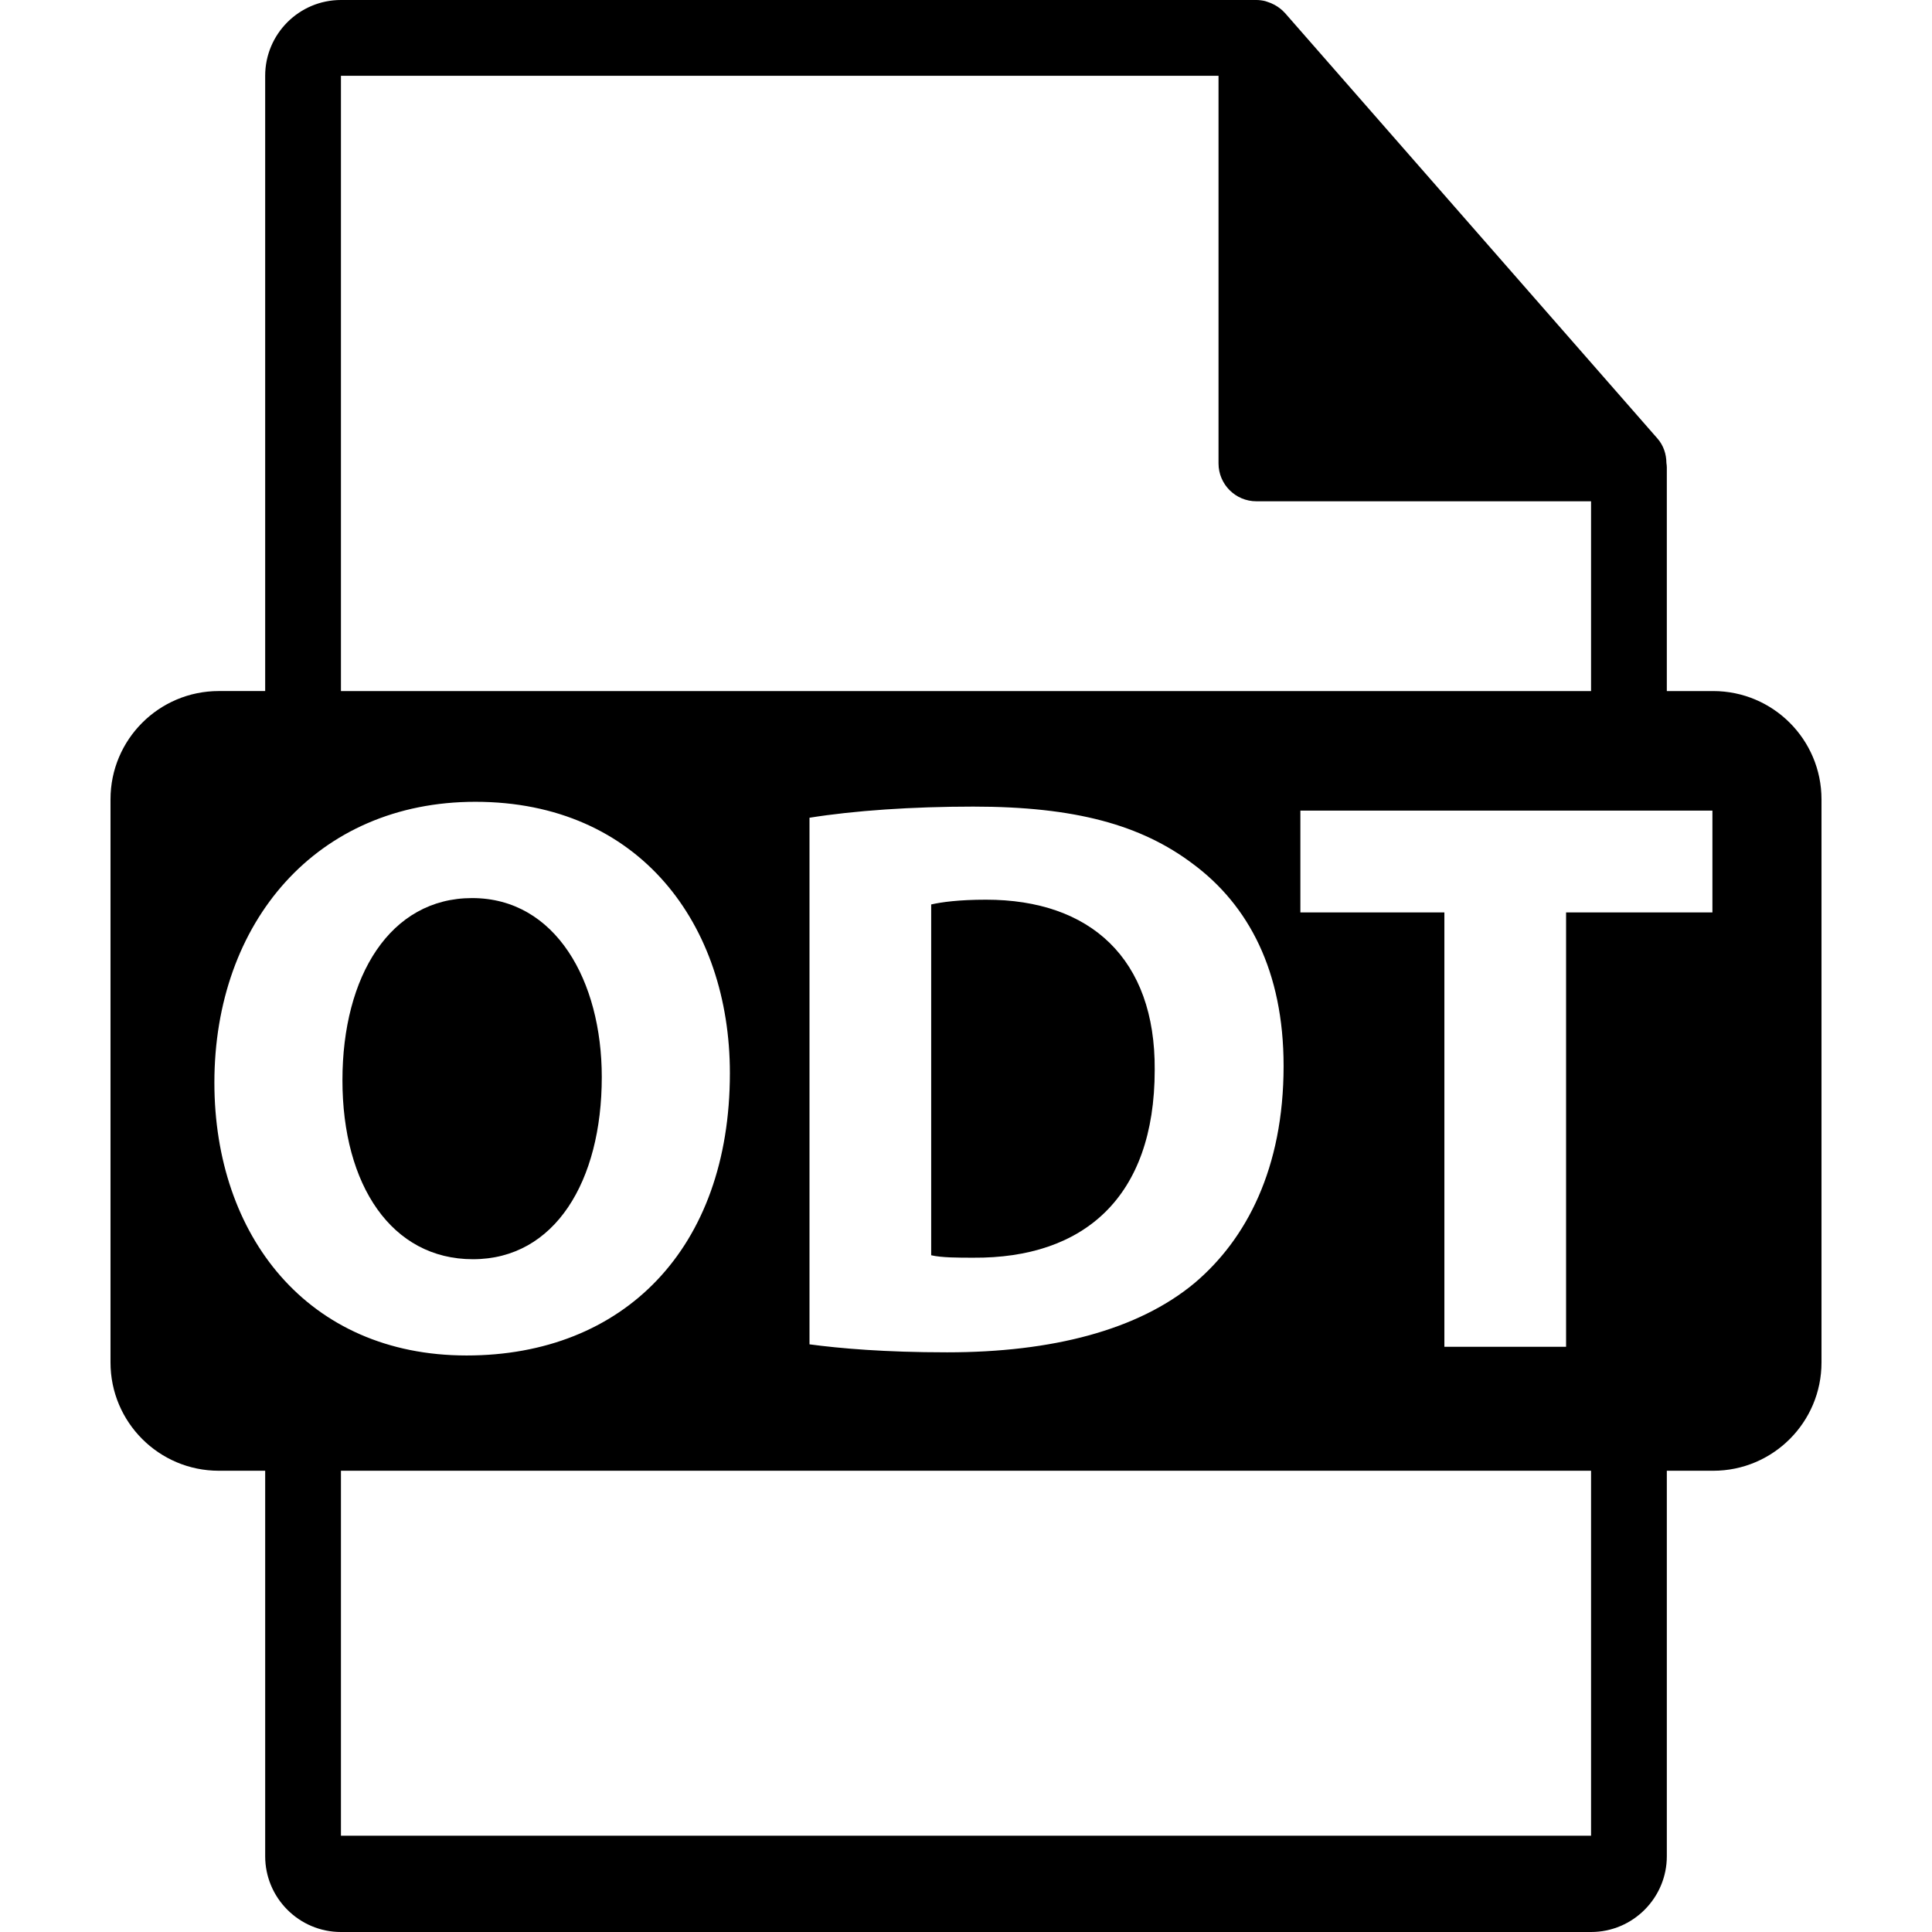
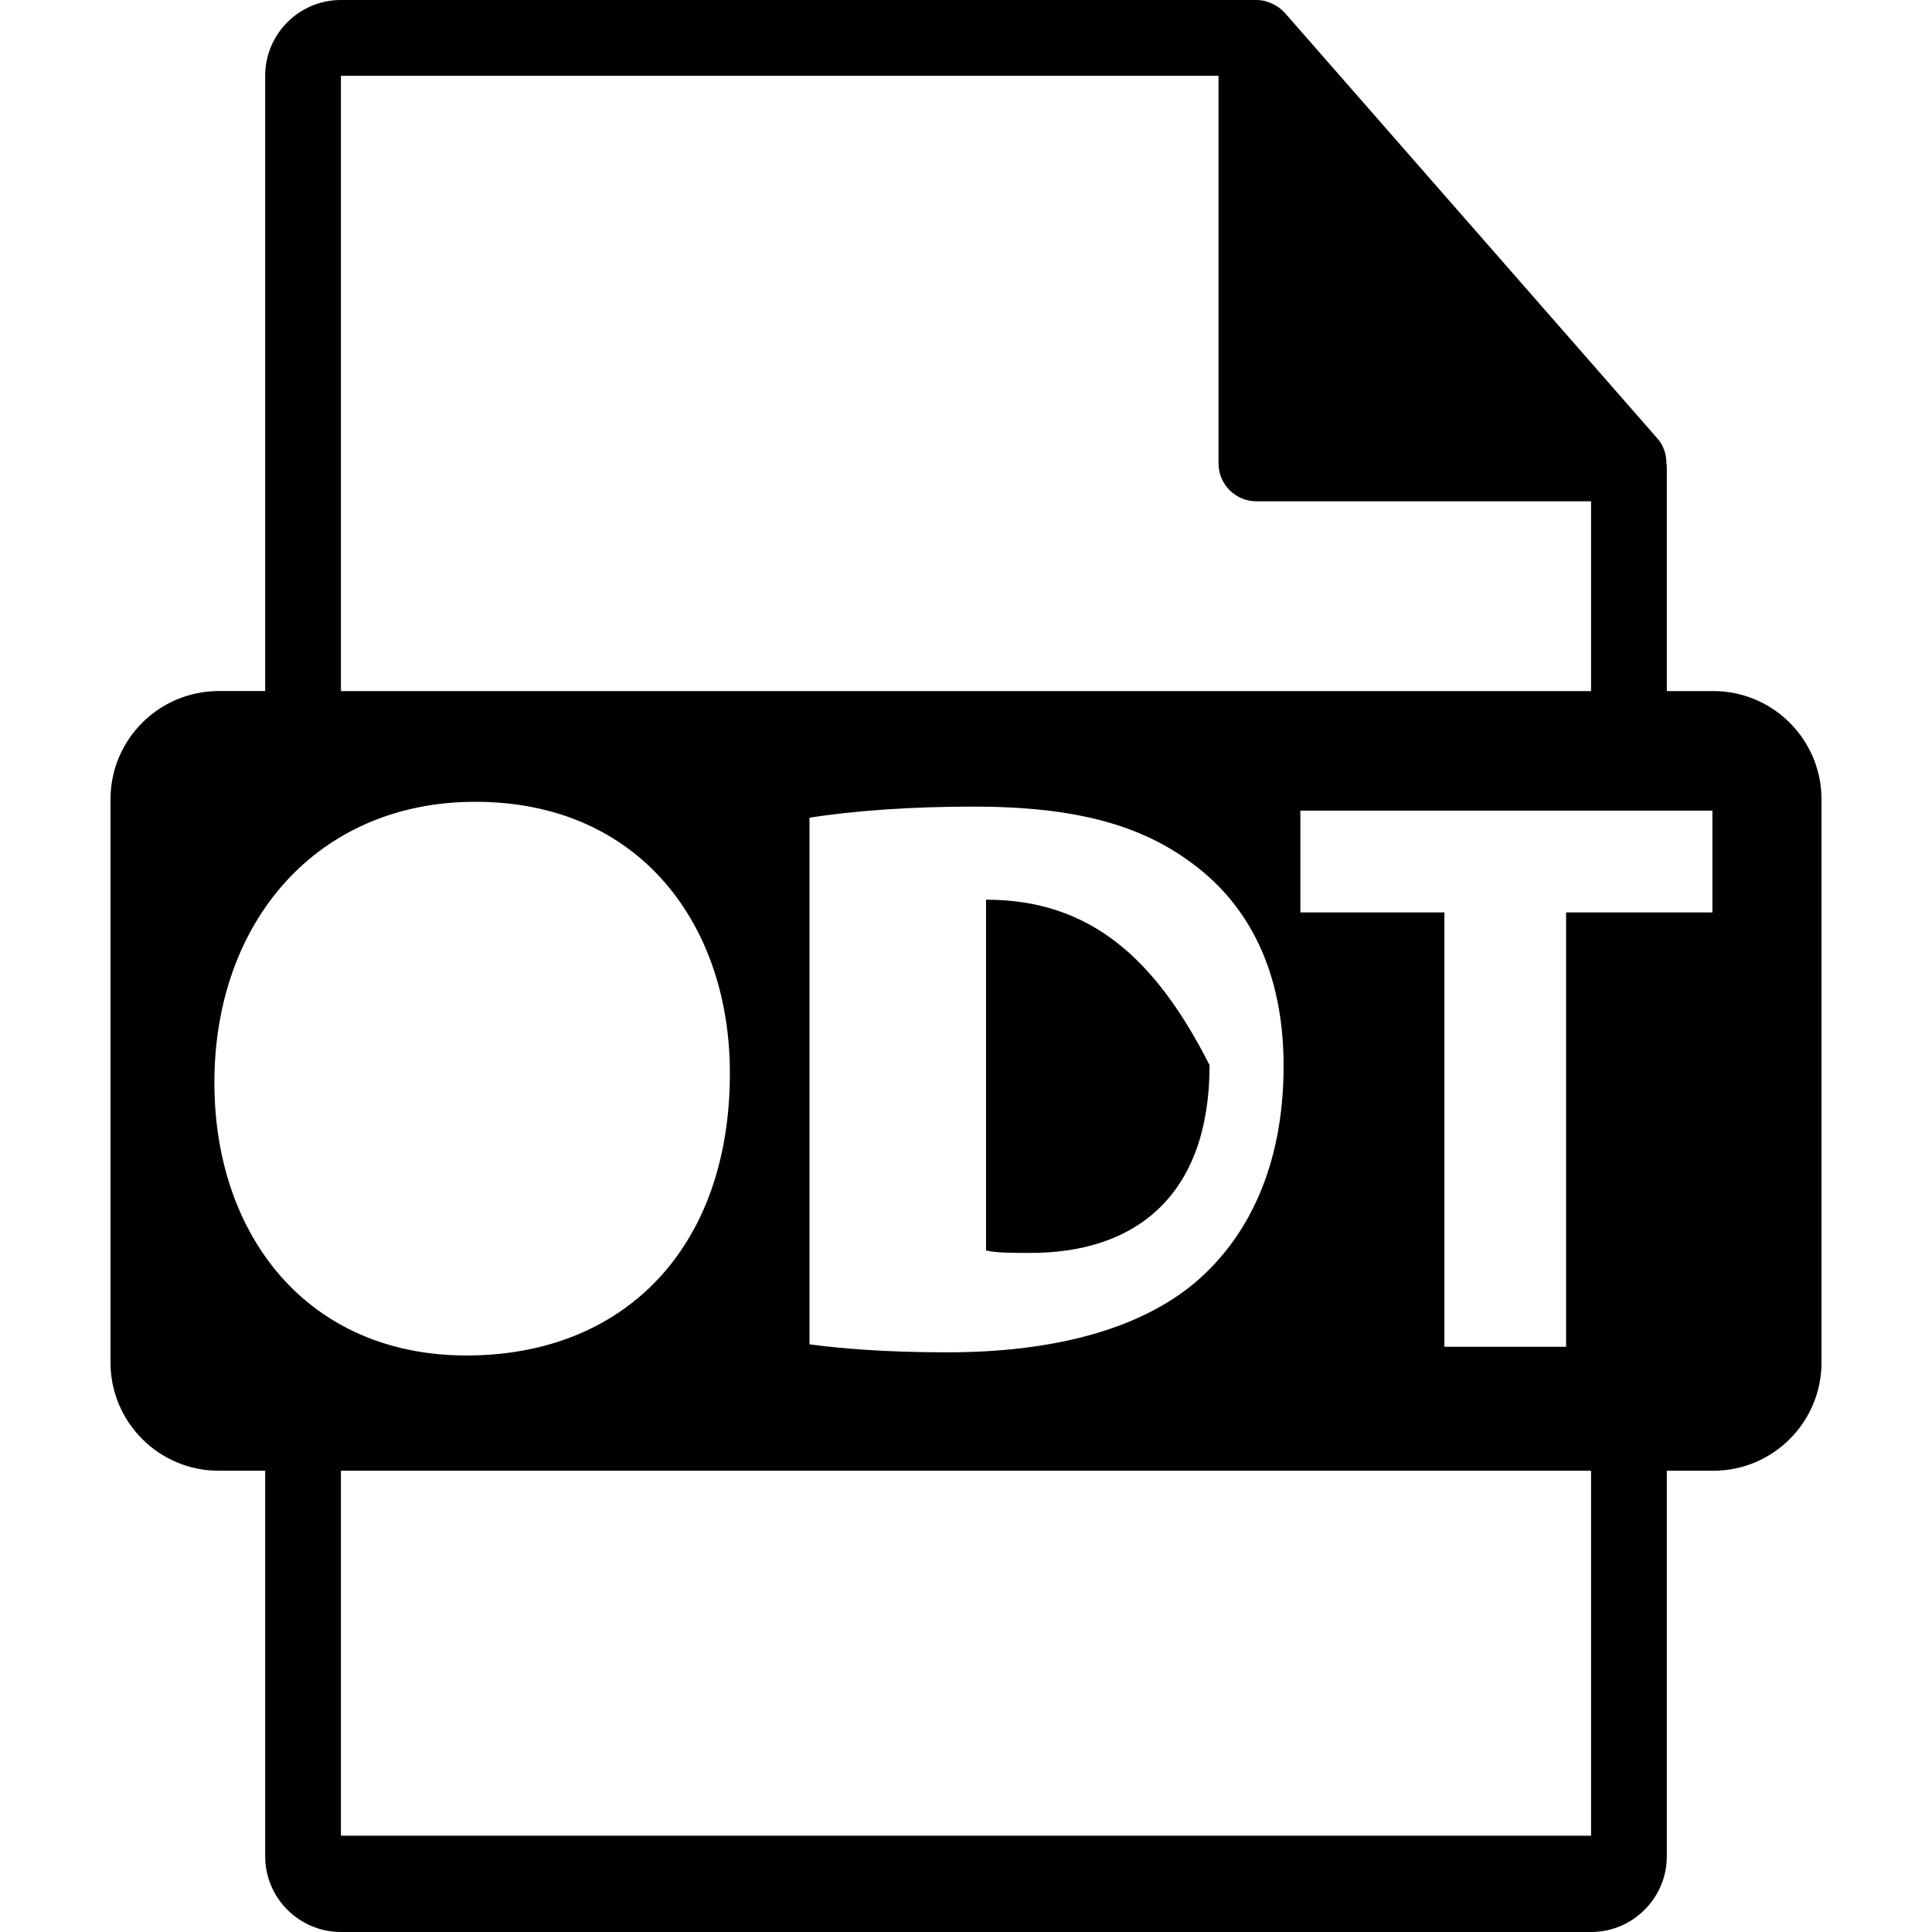
<svg xmlns="http://www.w3.org/2000/svg" fill="#000000" version="1.1" id="Capa_1" width="800px" height="800px" viewBox="0 0 550.801 550.801" xml:space="preserve">
  <g>
    <path d="M488.426,197.019H475.2v-63.816c0-0.401-0.063-0.799-0.116-1.205c-0.021-2.534-0.827-5.023-2.562-6.992L366.325,3.691   c-0.032-0.031-0.063-0.042-0.085-0.073c-0.633-0.707-1.371-1.298-2.151-1.804c-0.231-0.158-0.464-0.287-0.706-0.422   c-0.676-0.366-1.393-0.675-2.131-0.896c-0.2-0.053-0.38-0.135-0.58-0.19C359.87,0.119,359.037,0,358.193,0H97.2   c-11.918,0-21.6,9.693-21.6,21.601v175.413H62.377c-17.049,0-30.873,13.818-30.873,30.87v160.542   c0,17.044,13.824,30.876,30.873,30.876h13.224V529.2c0,11.907,9.682,21.601,21.6,21.601h356.4c11.907,0,21.6-9.693,21.6-21.601   V419.302h13.226c17.044,0,30.871-13.827,30.871-30.87V227.89C519.297,210.838,505.47,197.019,488.426,197.019z M97.2,21.605   h250.193v110.51c0,5.967,4.841,10.8,10.8,10.8h95.407v54.108H97.2V21.605z M365.945,303.898c0,29.246-10.642,49.438-25.396,61.899   c-16.095,13.389-40.585,19.743-70.53,19.743c-17.919,0-30.62-1.128-39.237-2.277v-150.13c12.701-2.036,29.247-3.175,46.709-3.175   c29.033,0,47.859,5.216,62.593,16.329C355.979,258.077,365.945,276.898,365.945,303.898z M61.12,308.654   c0-45.81,29.257-80.066,74.395-80.066c46.941,0,72.57,35.158,72.57,77.346c0,50.119-30.396,80.504-75.07,80.504   C87.666,386.438,61.12,352.203,61.12,308.654z M453.601,523.353H97.2V419.302h356.4V523.353z M488.205,260.123h-41.724v123.836   h-34.699V260.123h-41.054v-29.025h117.471v29.025H488.205z" />
-     <path d="M171.563,307.062c0-27.433-13.154-51.026-36.967-51.026c-23.351,0-36.969,22.233-36.969,51.933   c0,29.943,14.062,51.026,37.202,51.026C158.195,359.006,171.563,336.772,171.563,307.062z" />
-     <path d="M281.117,256.495c-7.702,0-12.704,0.686-15.642,1.36v100.011c2.943,0.696,7.713,0.696,12.026,0.696   c31.301,0.222,51.698-17.022,51.698-53.536C329.432,273.278,310.838,256.495,281.117,256.495z" />
+     <path d="M281.117,256.495v100.011c2.943,0.696,7.713,0.696,12.026,0.696   c31.301,0.222,51.698-17.022,51.698-53.536C329.432,273.278,310.838,256.495,281.117,256.495z" />
  </g>
</svg>